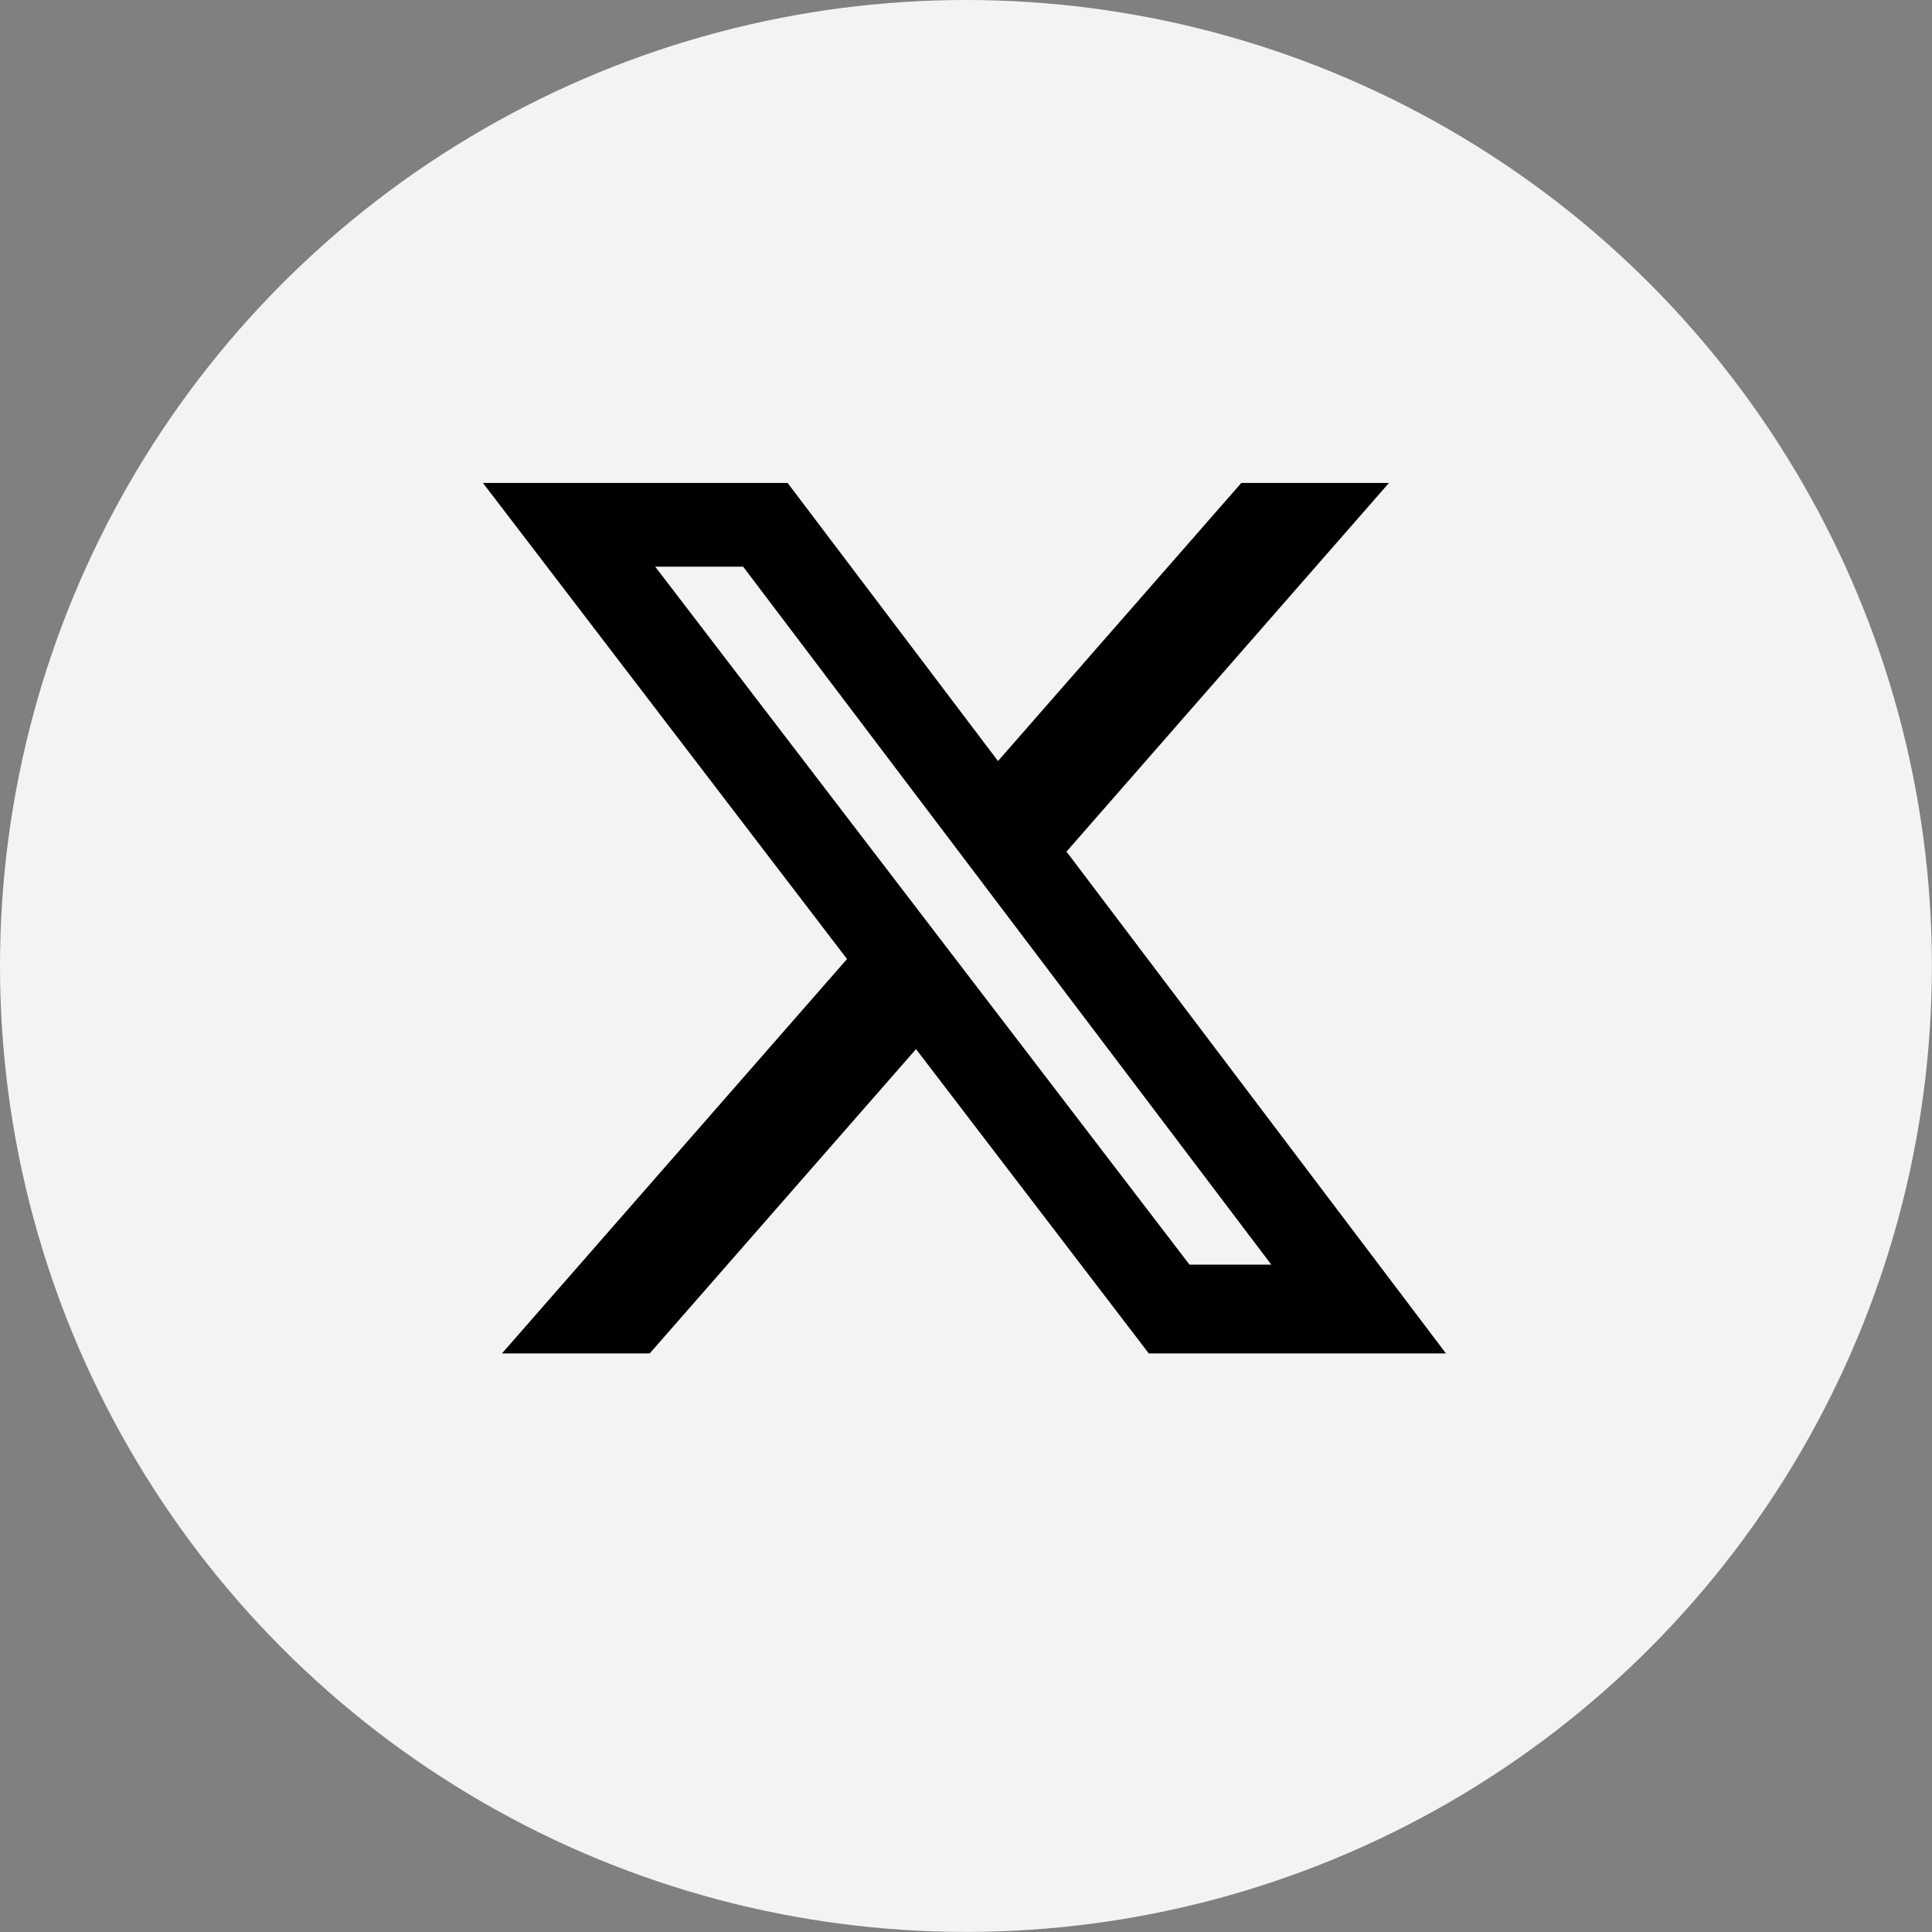
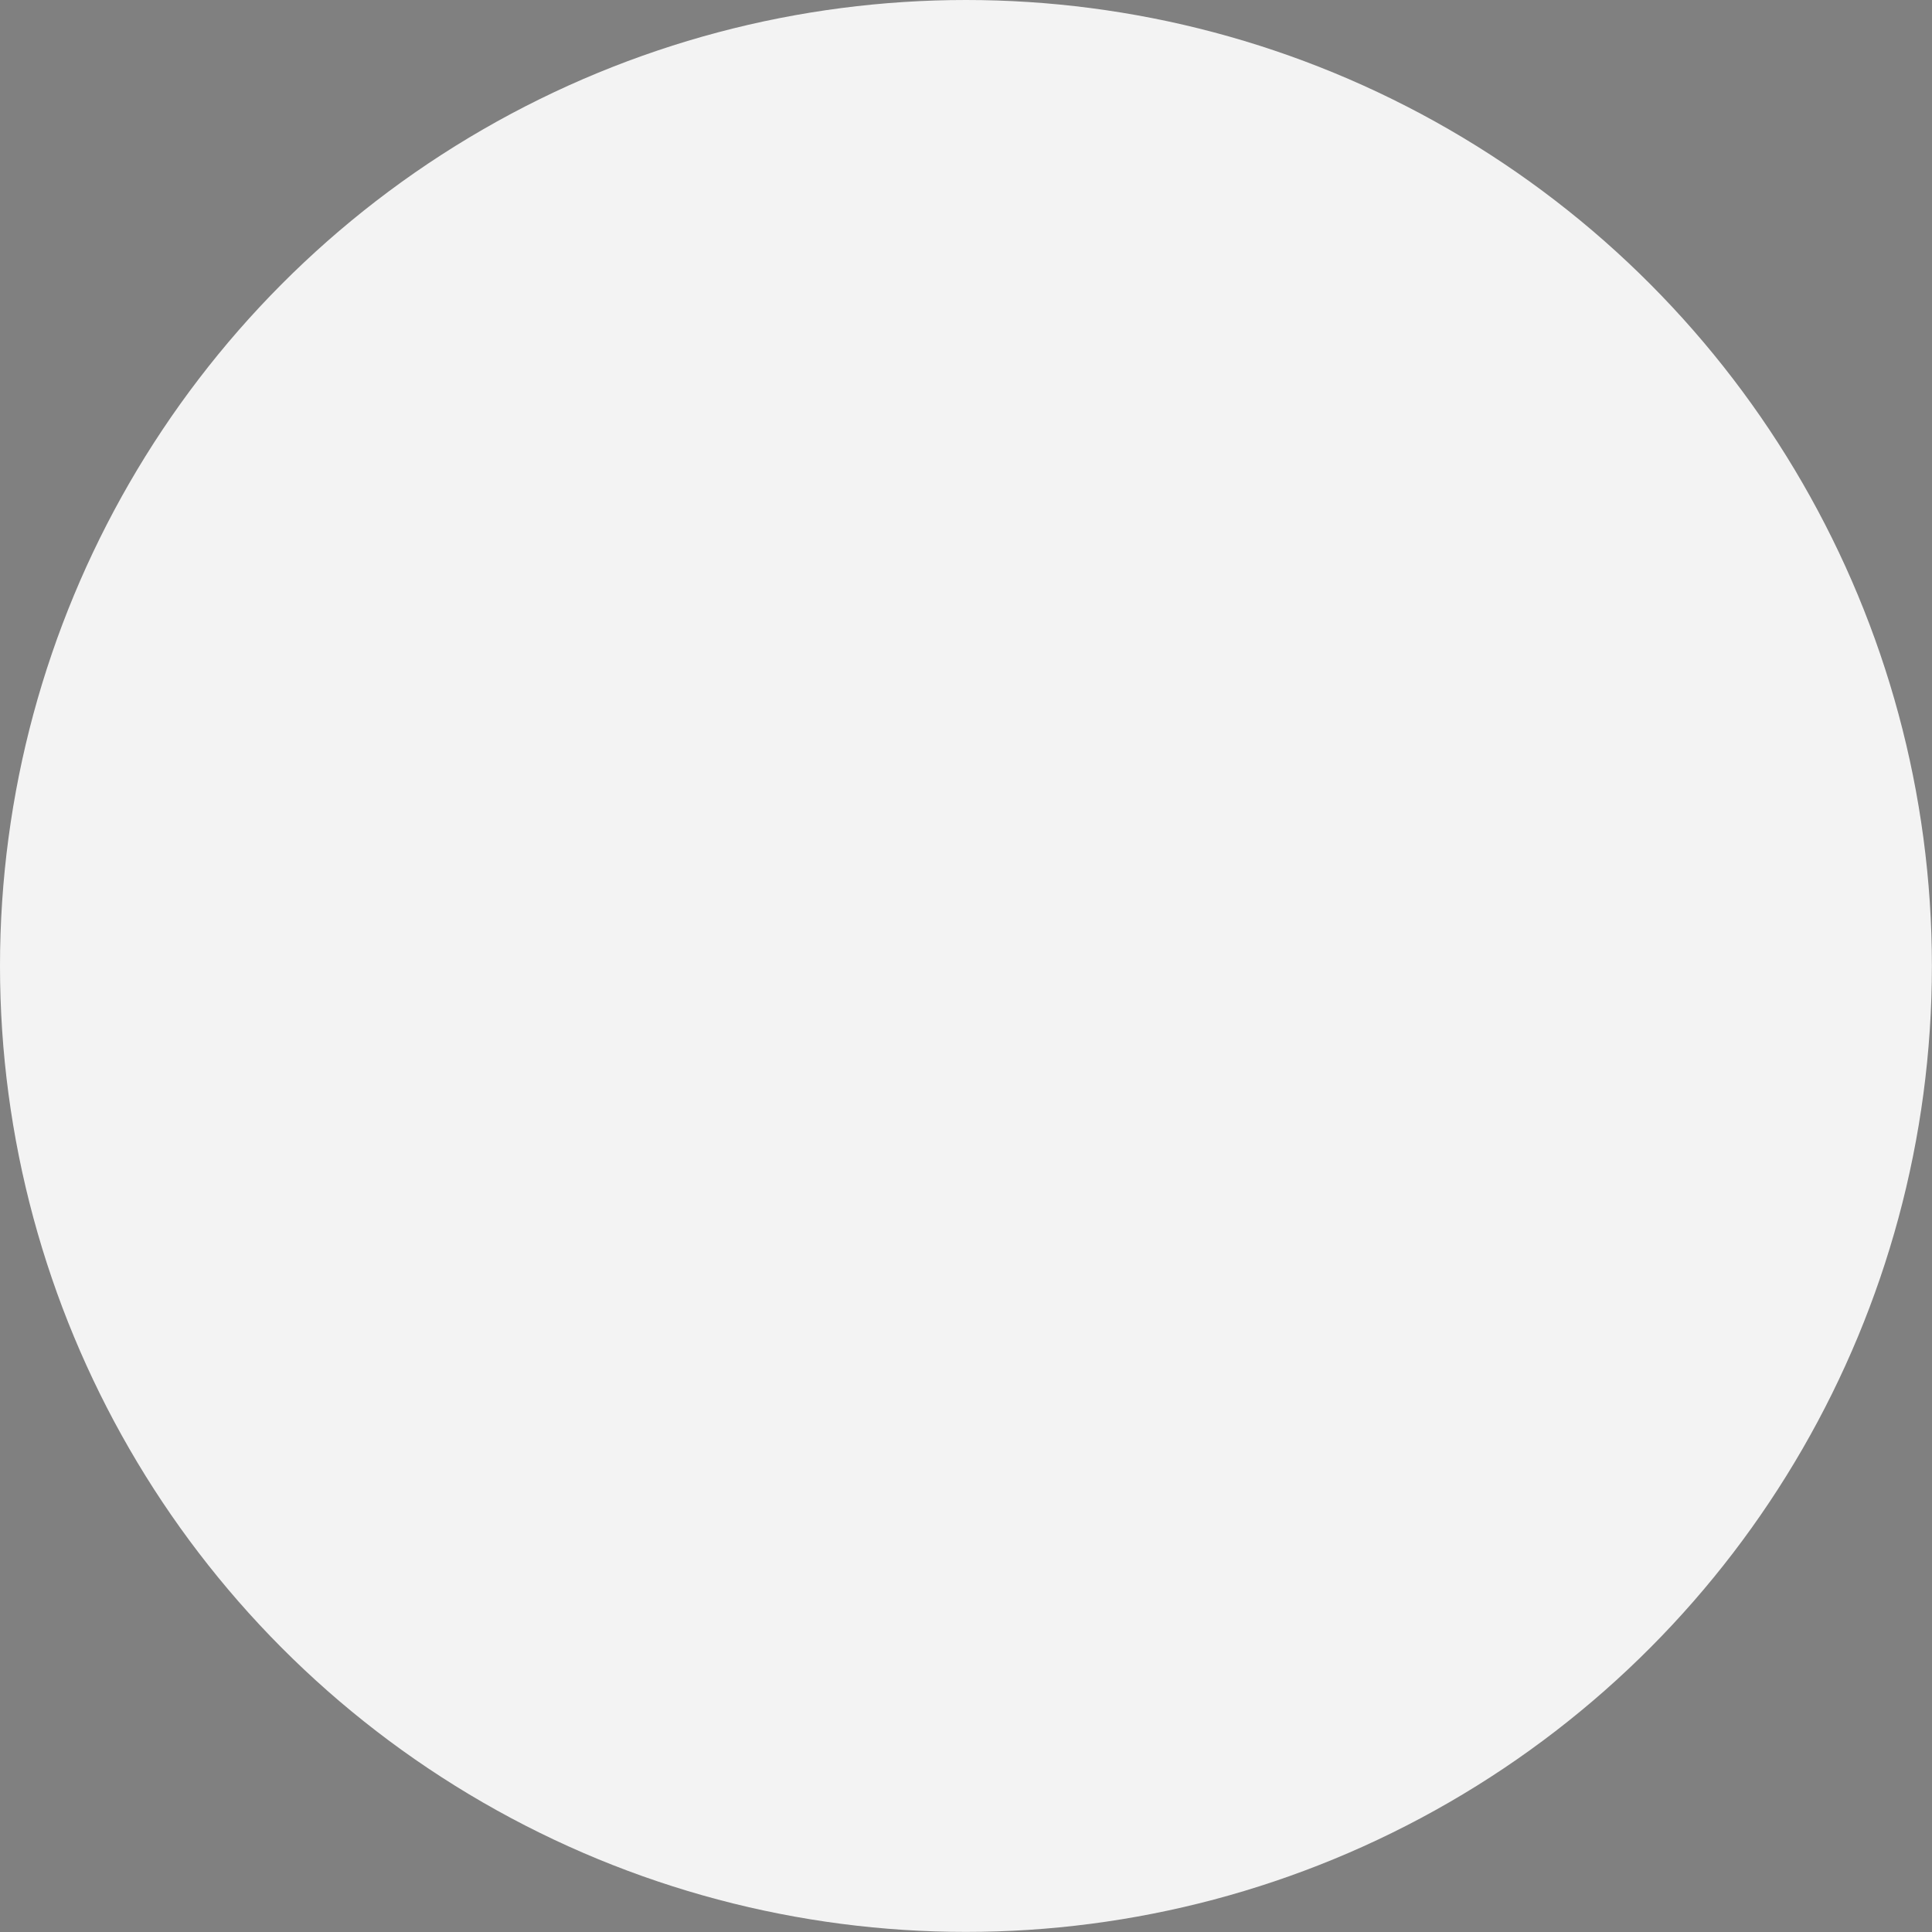
<svg xmlns="http://www.w3.org/2000/svg" id="Group_1332" data-name="Group 1332" width="19.771" height="19.771" viewBox="0 0 19.771 19.771">
  <rect x="0" y="0" width="19.771" height="19.771" fill="#808080" stroke="none" />
  <circle id="Ellipse_16" data-name="Ellipse 16" cx="9.885" cy="9.885" r="9.885" transform="translate(0 0)" fill="#f3f3f3" />
-   <path id="x-social-media-black-icon_1_" data-name="x-social-media-black-icon (1)" d="M7.761,0H9.272l-3.3,3.773L9.855,8.908H6.814L4.432,5.794,1.707,8.908H.195L3.726,4.872,0,0H3.118L5.271,2.846Zm-.53,8h.837L2.663.857h-.9L7.231,8Z" transform="translate(4.942 4.942)" />
</svg>